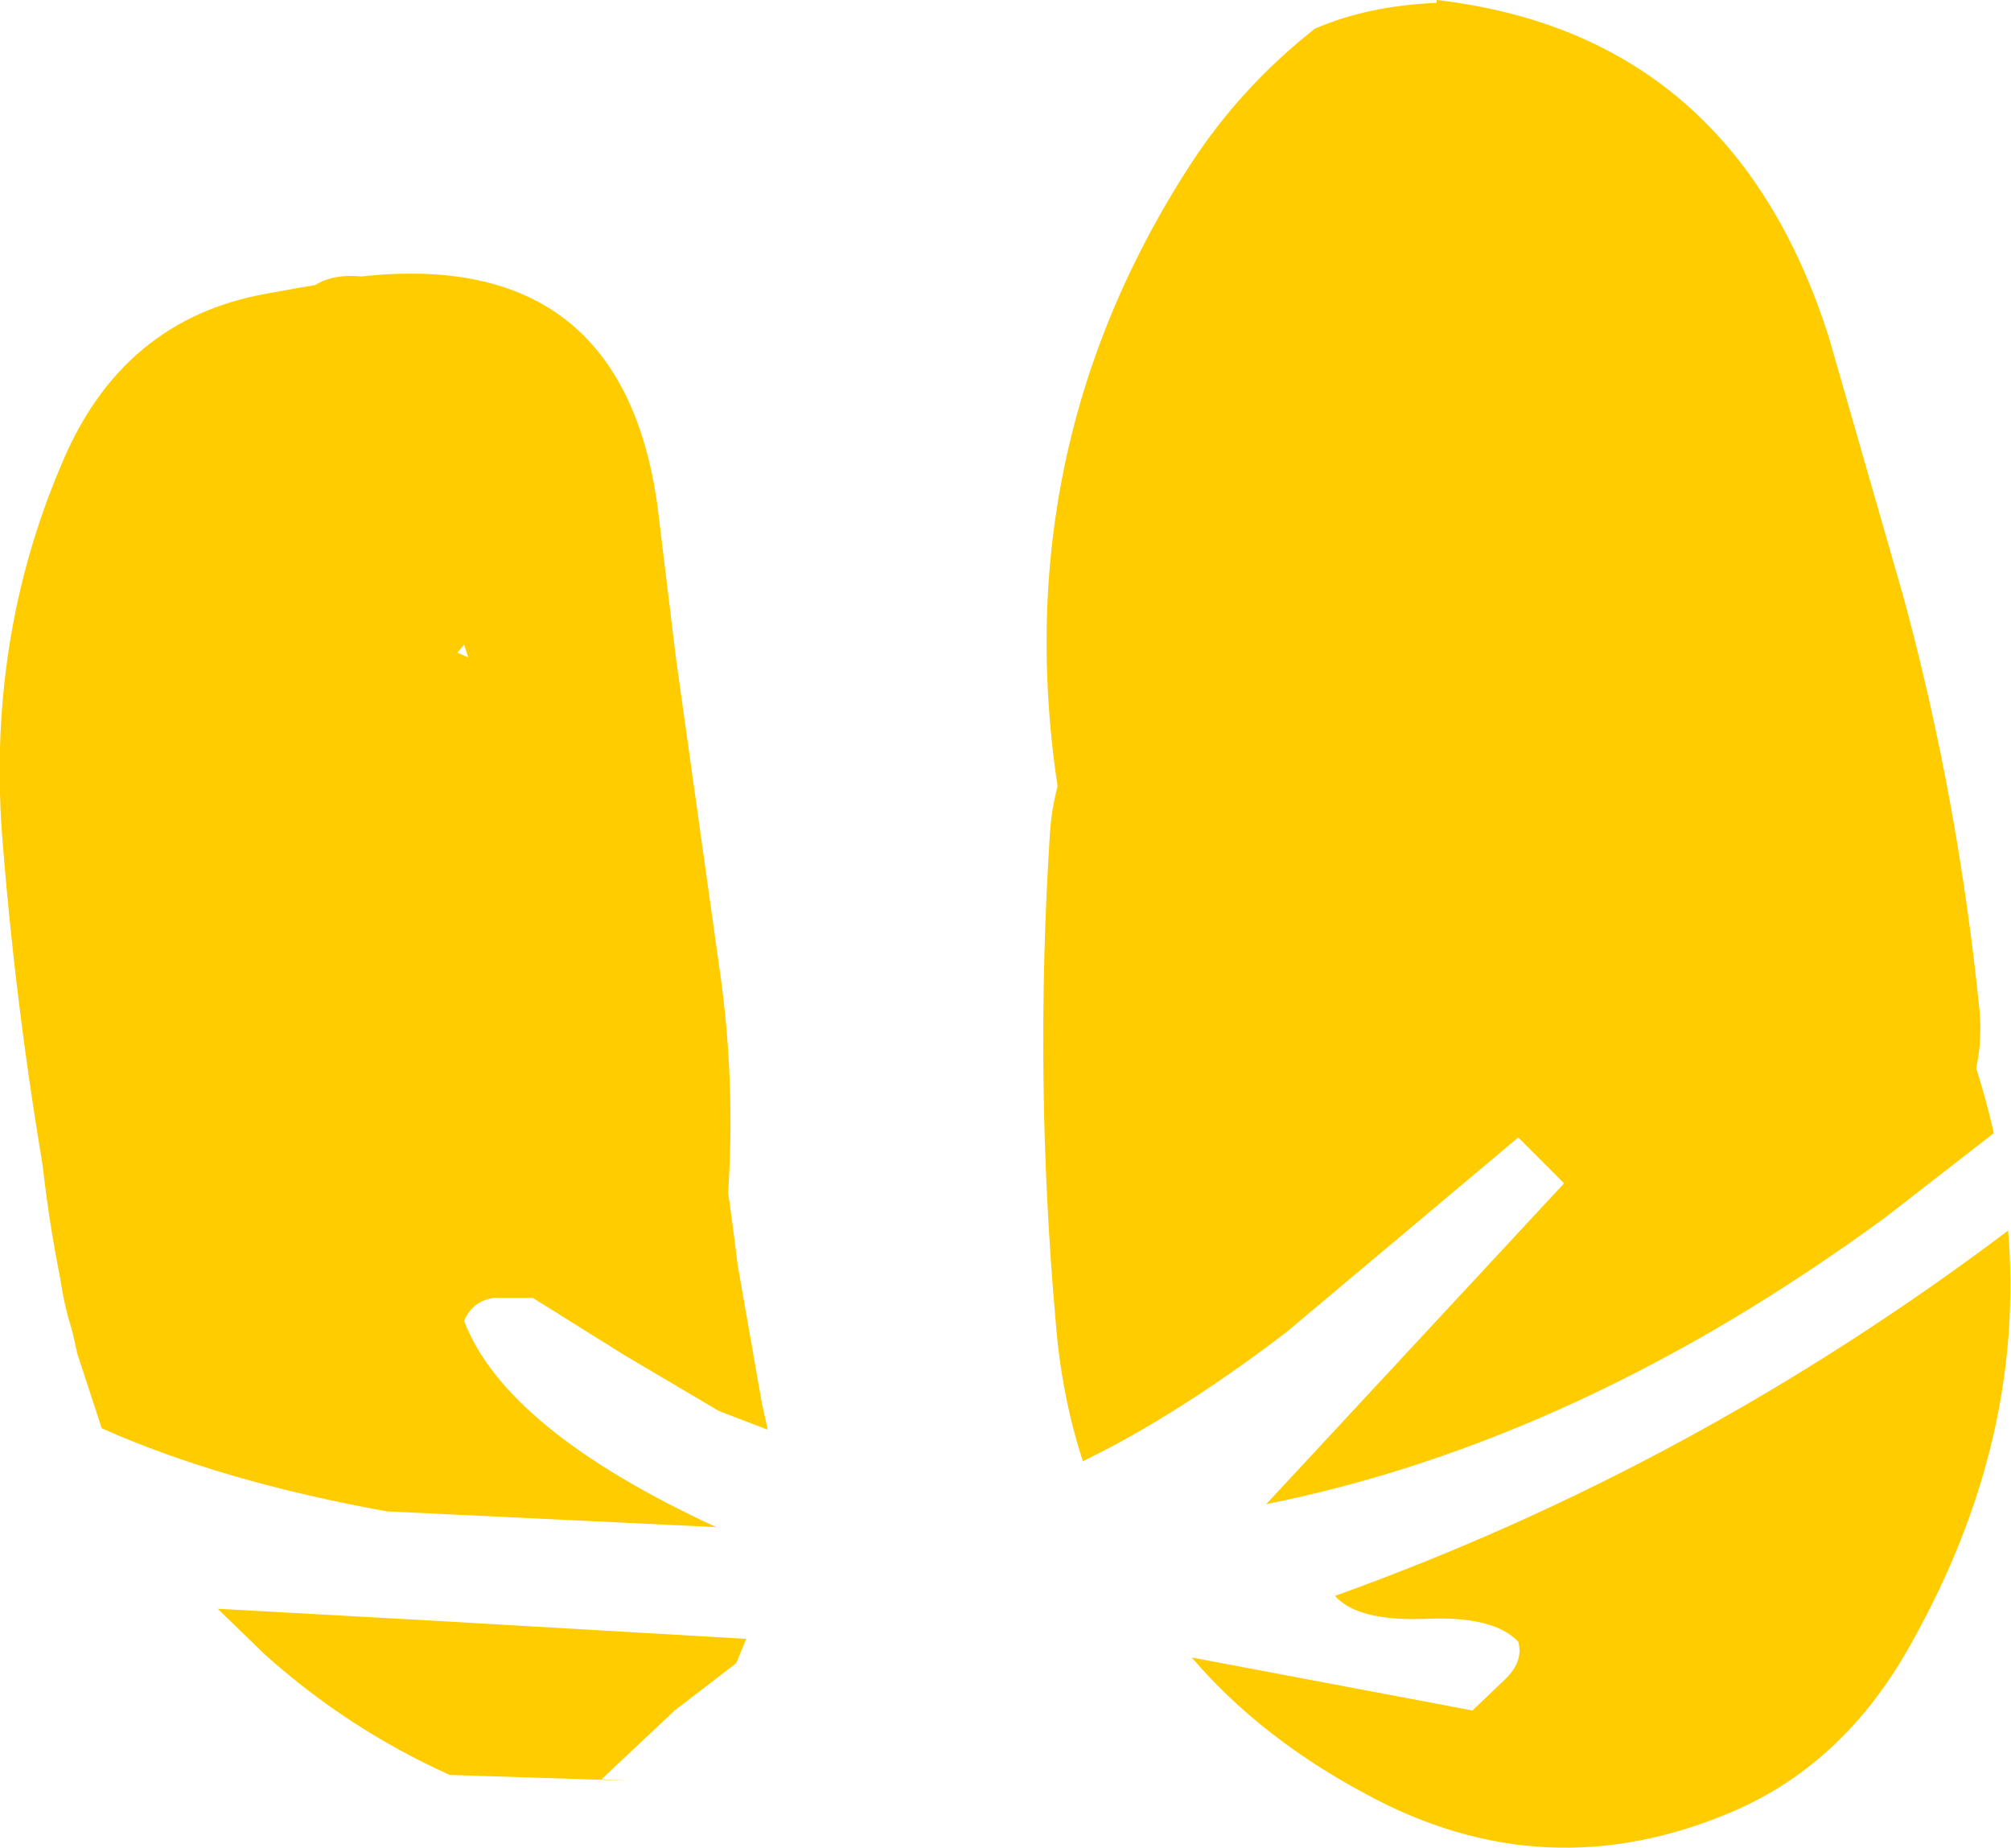
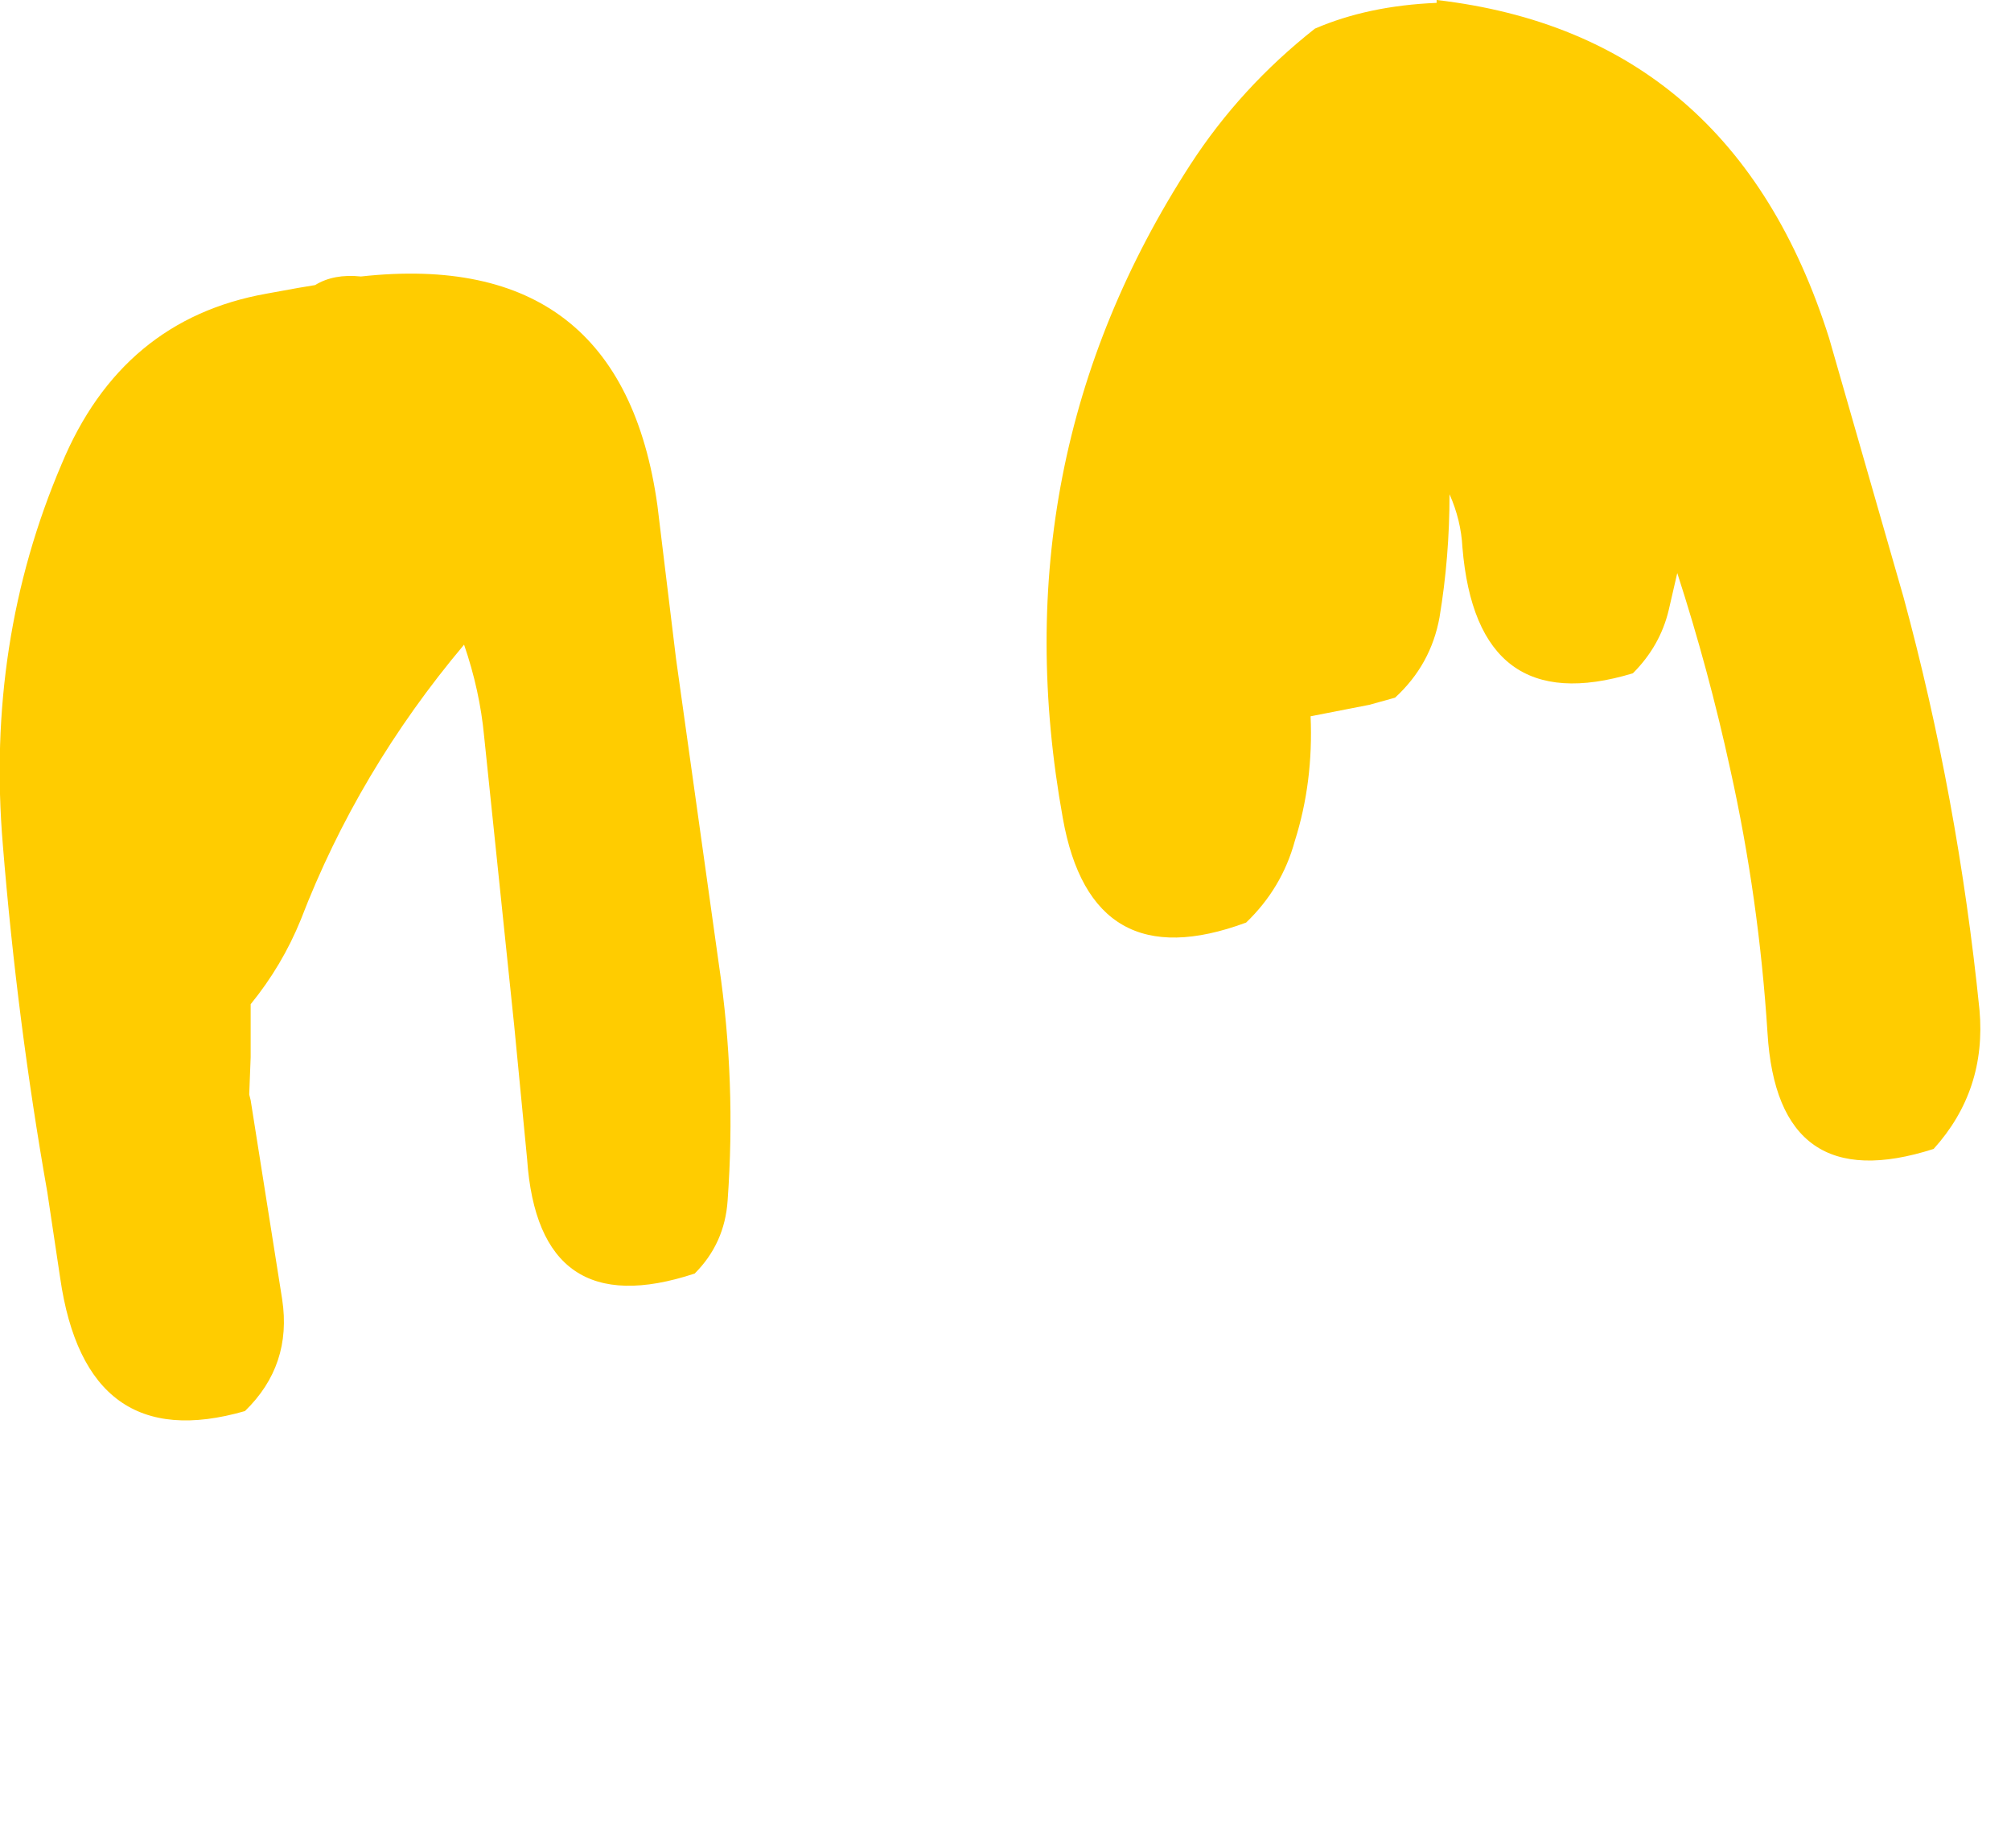
<svg xmlns="http://www.w3.org/2000/svg" height="64.5px" width="70.2px">
  <g transform="matrix(1.0, 0.0, 0.0, 1.0, 86.8, 3.5)">
    <path d="M-36.65 -3.5 Q-26.3 -2.3 -22.95 8.3 L-20.35 17.35 Q-18.45 24.35 -17.7 31.75 -17.45 34.55 -19.3 36.6 -24.75 38.35 -25.1 32.55 -25.4 27.85 -26.4 23.35 -27.15 19.9 -28.25 16.5 L-28.55 17.8 Q-28.85 19.05 -29.8 20.0 -35.25 21.65 -35.75 15.6 -35.8 14.65 -36.2 13.75 -36.2 15.95 -36.55 18.05 -36.85 19.7 -38.1 20.85 L-39.0 21.1 -41.05 21.5 Q-40.95 23.8 -41.6 25.85 -42.05 27.5 -43.3 28.7 -48.7 30.7 -49.7 25.05 -51.95 12.6 -45.25 2.25 -43.5 -0.45 -40.9 -2.5 -39.05 -3.3 -36.65 -3.4 L-36.65 -3.5 M-76.4 6.55 L-75.8 6.45 Q-75.15 6.05 -74.2 6.15 -65.1 5.15 -63.85 14.15 L-63.2 19.5 -61.7 30.2 Q-61.1 34.25 -61.4 38.4 -61.5 39.9 -62.55 40.95 -68.0 42.75 -68.4 36.95 L-68.85 32.3 -69.9 22.2 Q-70.05 20.6 -70.6 19.0 -74.3 23.4 -76.3 28.6 -76.95 30.2 -78.05 31.55 L-78.05 33.4 -78.1 34.7 -78.05 34.9 -76.95 41.85 Q-76.6 44.15 -78.25 45.75 -83.8 47.35 -84.7 41.1 L-85.15 38.1 Q-86.2 32.15 -86.7 26.0 -87.3 18.9 -84.65 12.7 -82.55 7.65 -77.5 6.75 L-76.4 6.55" fill="#ffcc00" fill-rule="evenodd" stroke="none" />
-     <path d="M-18.8 31.15 Q-17.75 33.6 -17.2 36.05 L-21.0 39.0 Q-31.65 46.8 -42.6 49.0 L-32.2 37.8 -33.8 36.2 -41.9 43.0 Q-45.7 45.9 -49.0 47.5 -49.75 45.2 -49.95 42.6 -50.7 34.15 -50.15 25.6 -50.0 23.25 -48.65 21.3 -44.15 14.6 -36.65 13.5 -28.7 13.35 -24.55 20.0 -21.2 25.35 -18.8 31.15 M-40.2 52.2 Q-27.65 47.7 -16.7 39.45 -16.1 46.75 -20.05 53.8 -22.35 58.0 -26.25 59.7 -32.85 62.55 -39.15 59.1 -42.8 57.15 -45.2 54.35 L-35.4 56.2 -34.3 55.15 Q-33.6 54.5 -33.8 53.8 -34.65 52.9 -37.0 53.0 -39.4 53.1 -40.2 52.2 M-63.1 29.05 Q-61.75 34.8 -61.05 40.65 L-60.2 45.5 -60.0 46.4 -61.7 45.75 -65.0 43.8 -68.2 41.8 -69.55 41.8 Q-70.3 41.9 -70.6 42.6 -69.15 46.4 -61.8 49.8 L-73.3 49.25 Q-79.1 48.2 -83.25 46.35 L-84.1 43.75 -84.75 40.85 Q-85.8 35.45 -85.55 29.85 -85.25 21.9 -77.85 19.3 L-74.3 18.35 Q-67.4 19.25 -64.1 26.2 -63.45 27.55 -63.1 29.05 M-79.2 52.65 L-71.95 53.05 -60.75 53.7 -61.1 54.55 -63.25 56.2 -65.8 58.6 -64.85 58.65 -71.1 58.45 Q-74.65 56.85 -77.55 54.25 L-79.2 52.65" fill="#ffcc00" fill-rule="evenodd" stroke="none" />
  </g>
</svg>